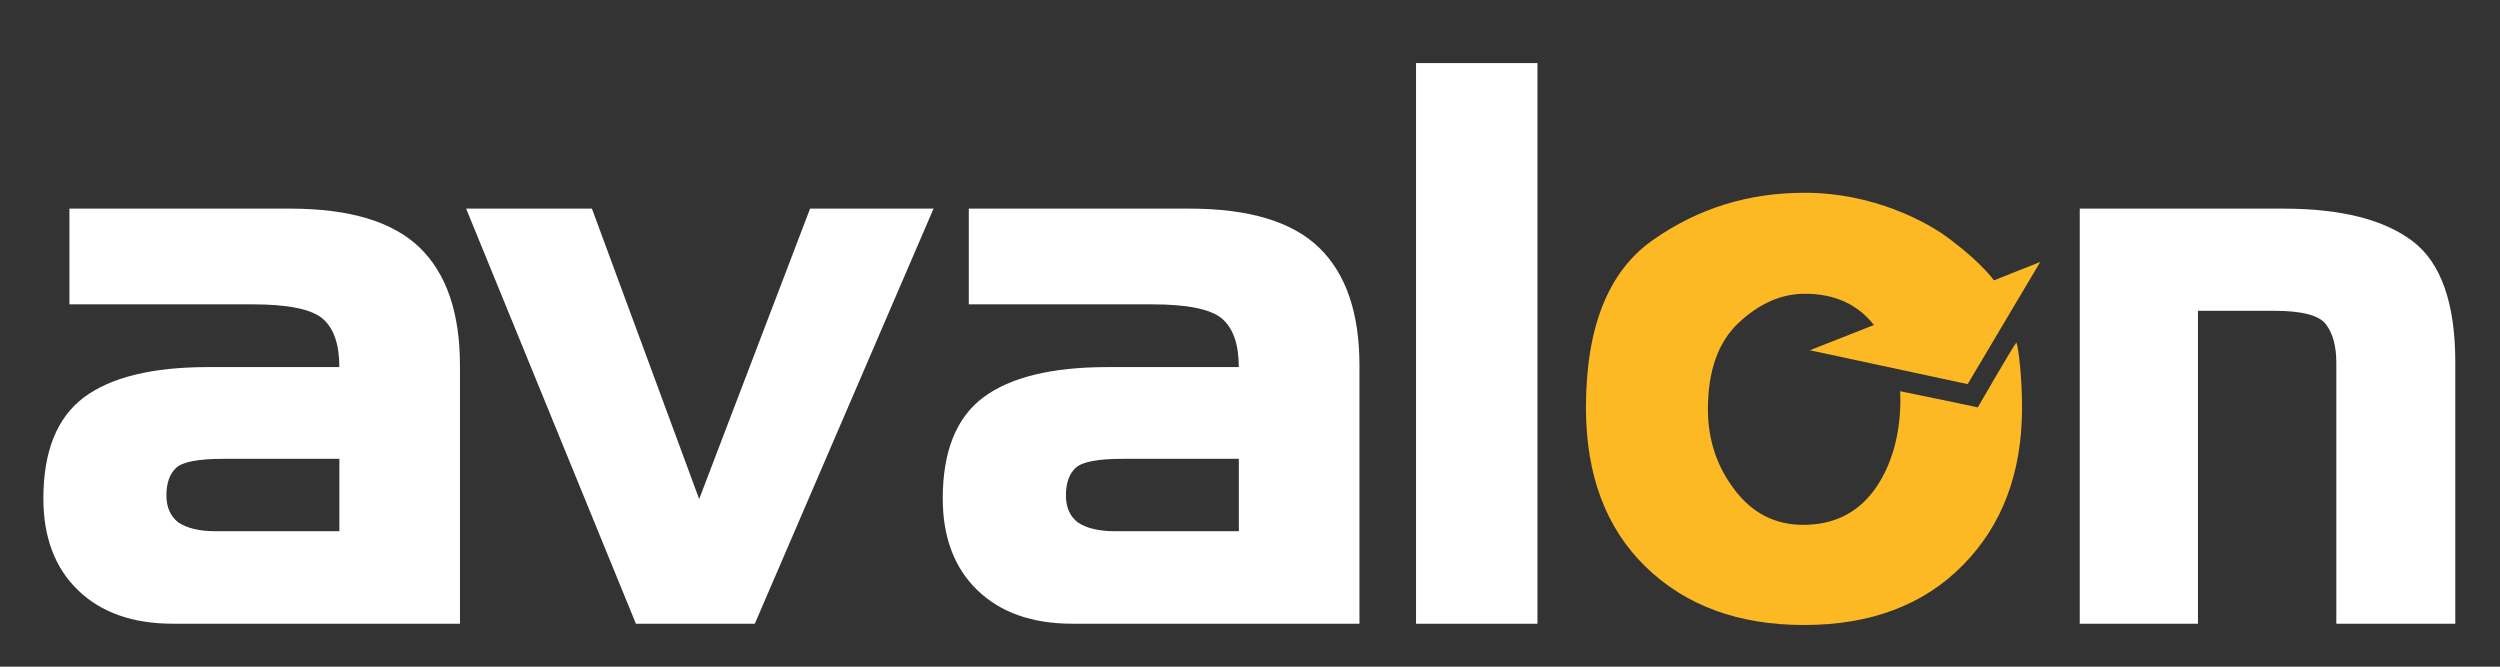
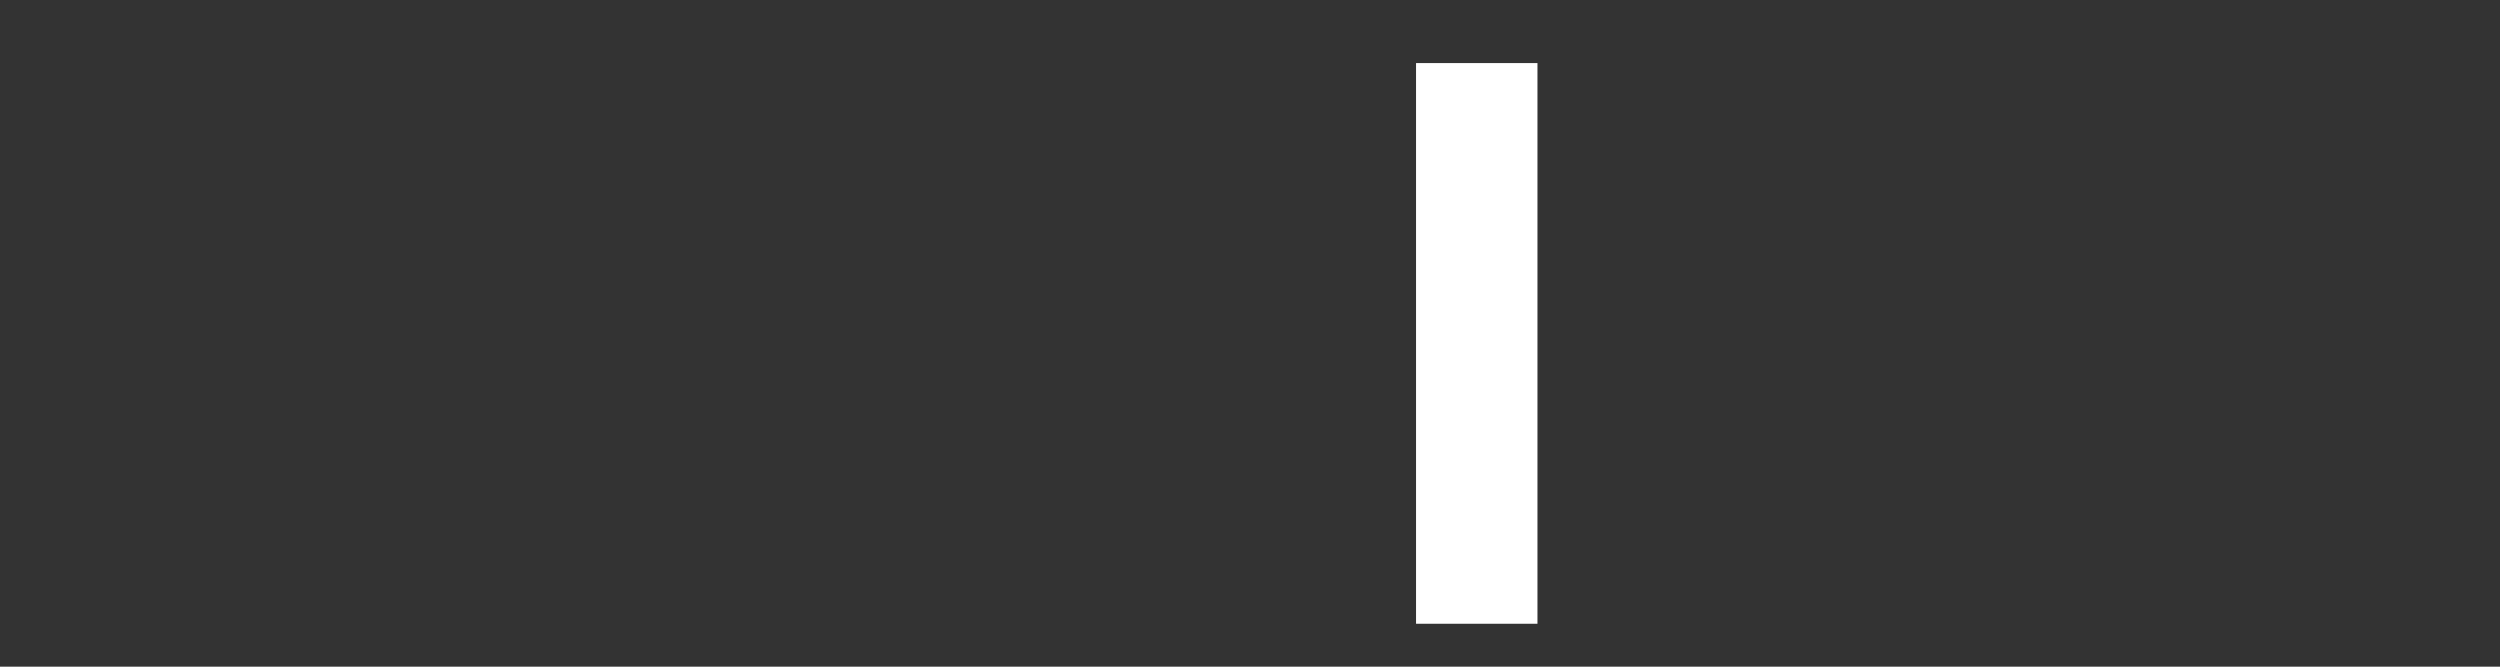
<svg xmlns="http://www.w3.org/2000/svg" version="1.1" id="Layer_1" x="0px" y="0px" width="60px" height="16px" viewBox="0 0 60 16" enable-background="new 0 0 60 16" xml:space="preserve">
  <rect x="0" y="0" width="60" height="16" fill="#333333" stroke="none" />
  <g>
-     <path fill-rule="evenodd" clip-rule="evenodd" fill="#FDB924" d="M47.224,9.219l1.742-2.933l-1.111,0.443   c-0.004-0.007-0.28-0.396-0.987-0.934c-0.584-0.472-1.939-1.178-3.57-1.168c-1.339,0-2.546,0.375-3.623,1.13   c-1.076,0.75-1.612,2.096-1.612,4.027c0,1.616,0.477,2.889,1.433,3.819C40.455,14.535,41.72,15,43.297,15   c1.599,0,2.87-0.48,3.813-1.437c0.946-0.959,1.419-2.219,1.419-3.779c0-0.719-0.083-1.43-0.135-1.565   c-0.073,0.08-0.927,1.558-0.927,1.558s-0.955-0.204-1.863-0.388c0.045,1.007-0.225,1.844-0.637,2.392   c-0.408,0.543-0.971,0.815-1.691,0.815c-0.674,0-1.225-0.282-1.647-0.844c-0.427-0.559-0.639-1.2-0.639-1.93   c0-0.922,0.245-1.614,0.741-2.078c0.495-0.461,1.021-0.694,1.585-0.694c0.712,0,1.263,0.249,1.656,0.747v0.004l-1.535,0.605   L47.224,9.219z" />
    <g>
-       <path fill-rule="evenodd" clip-rule="evenodd" fill="#FFFFFF" d="M5.167,12.749h2.978v-1.737H5.357    c-0.593,0-0.969,0.07-1.127,0.214c-0.157,0.144-0.236,0.365-0.236,0.664c0,0.28,0.094,0.498,0.285,0.648    C4.493,12.68,4.79,12.749,5.167,12.749z M11.039,8.772v6.197H4.146c-0.963,0-1.721-0.269-2.275-0.805    c-0.553-0.535-0.83-1.27-0.83-2.2c0-1.129,0.324-1.939,0.972-2.426c0.648-0.484,1.642-0.728,2.981-0.728h3.15    c0-0.55-0.134-0.937-0.405-1.166c-0.27-0.226-0.829-0.34-1.682-0.34H1.666V5.007h5.3c1.43,0,2.465,0.314,3.11,0.939    C10.719,6.572,11.039,7.515,11.039,8.772z" />
-       <polygon fill-rule="evenodd" clip-rule="evenodd" fill="#FFFFFF" points="19.442,5.007 22.405,5.007 18.115,14.97 15.262,14.97     11.187,5.007 14.206,5.007 16.78,11.977   " />
-       <path fill-rule="evenodd" clip-rule="evenodd" fill="#FFFFFF" d="M26.755,12.749h2.977v-1.737h-2.788    c-0.593,0-0.97,0.07-1.126,0.214c-0.157,0.144-0.236,0.365-0.236,0.664c0,0.28,0.092,0.498,0.285,0.648    C26.08,12.68,26.376,12.749,26.755,12.749z M32.627,8.772v6.197h-6.893c-0.965,0-1.722-0.269-2.278-0.805    c-0.552-0.535-0.83-1.27-0.83-2.2c0-1.129,0.324-1.939,0.972-2.426c0.65-0.484,1.645-0.728,2.982-0.728h3.151    c0-0.55-0.137-0.937-0.406-1.166c-0.271-0.226-0.83-0.34-1.682-0.34h-4.392V5.007h5.301c1.431,0,2.464,0.314,3.109,0.939    C32.306,6.572,32.627,7.515,32.627,8.772z" />
      <rect x="33.985" y="1.514" fill-rule="evenodd" clip-rule="evenodd" fill="#FFFFFF" width="2.914" height="13.456" />
-       <path fill-rule="evenodd" clip-rule="evenodd" fill="#FFFFFF" d="M58.927,8.695v6.275h-2.855V8.997V8.71    c0-0.397-0.082-0.706-0.247-0.923c-0.16-0.221-0.581-0.328-1.254-0.328h-1.82v7.51h-2.837V5.007H54.8    c1.382,0,2.415,0.262,3.101,0.78C58.585,6.305,58.927,7.277,58.927,8.695z" />
    </g>
  </g>
</svg>